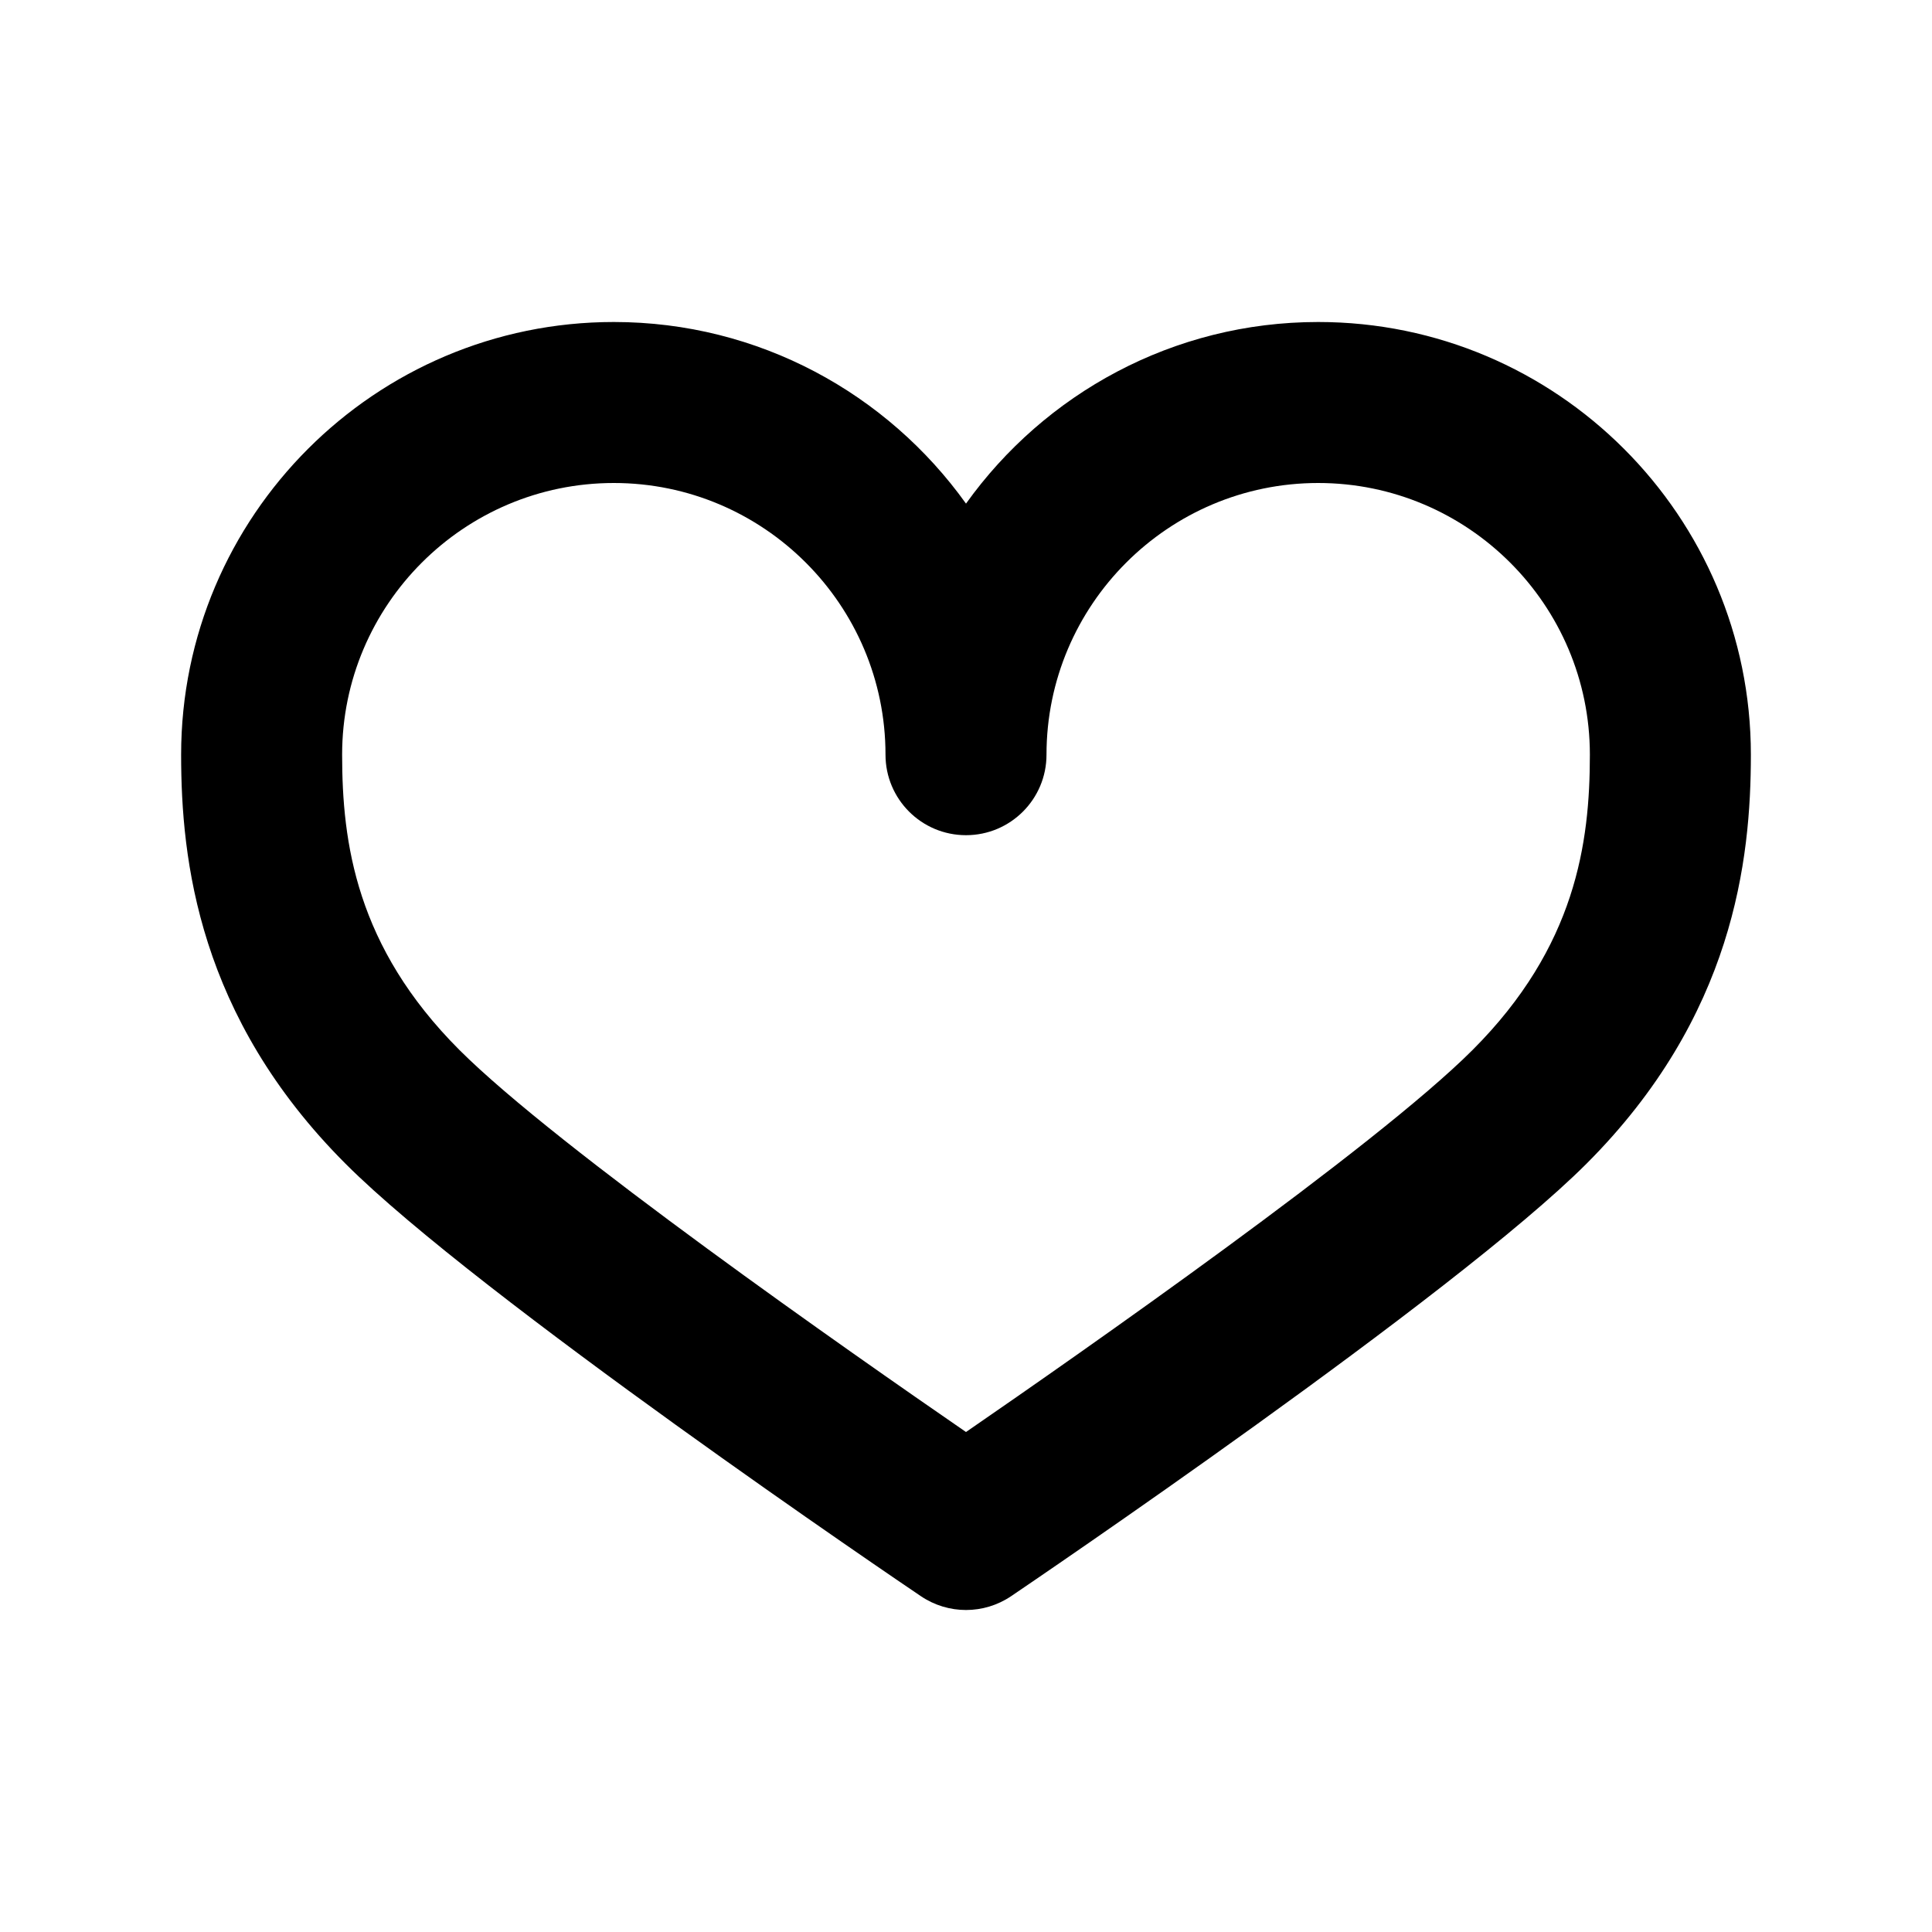
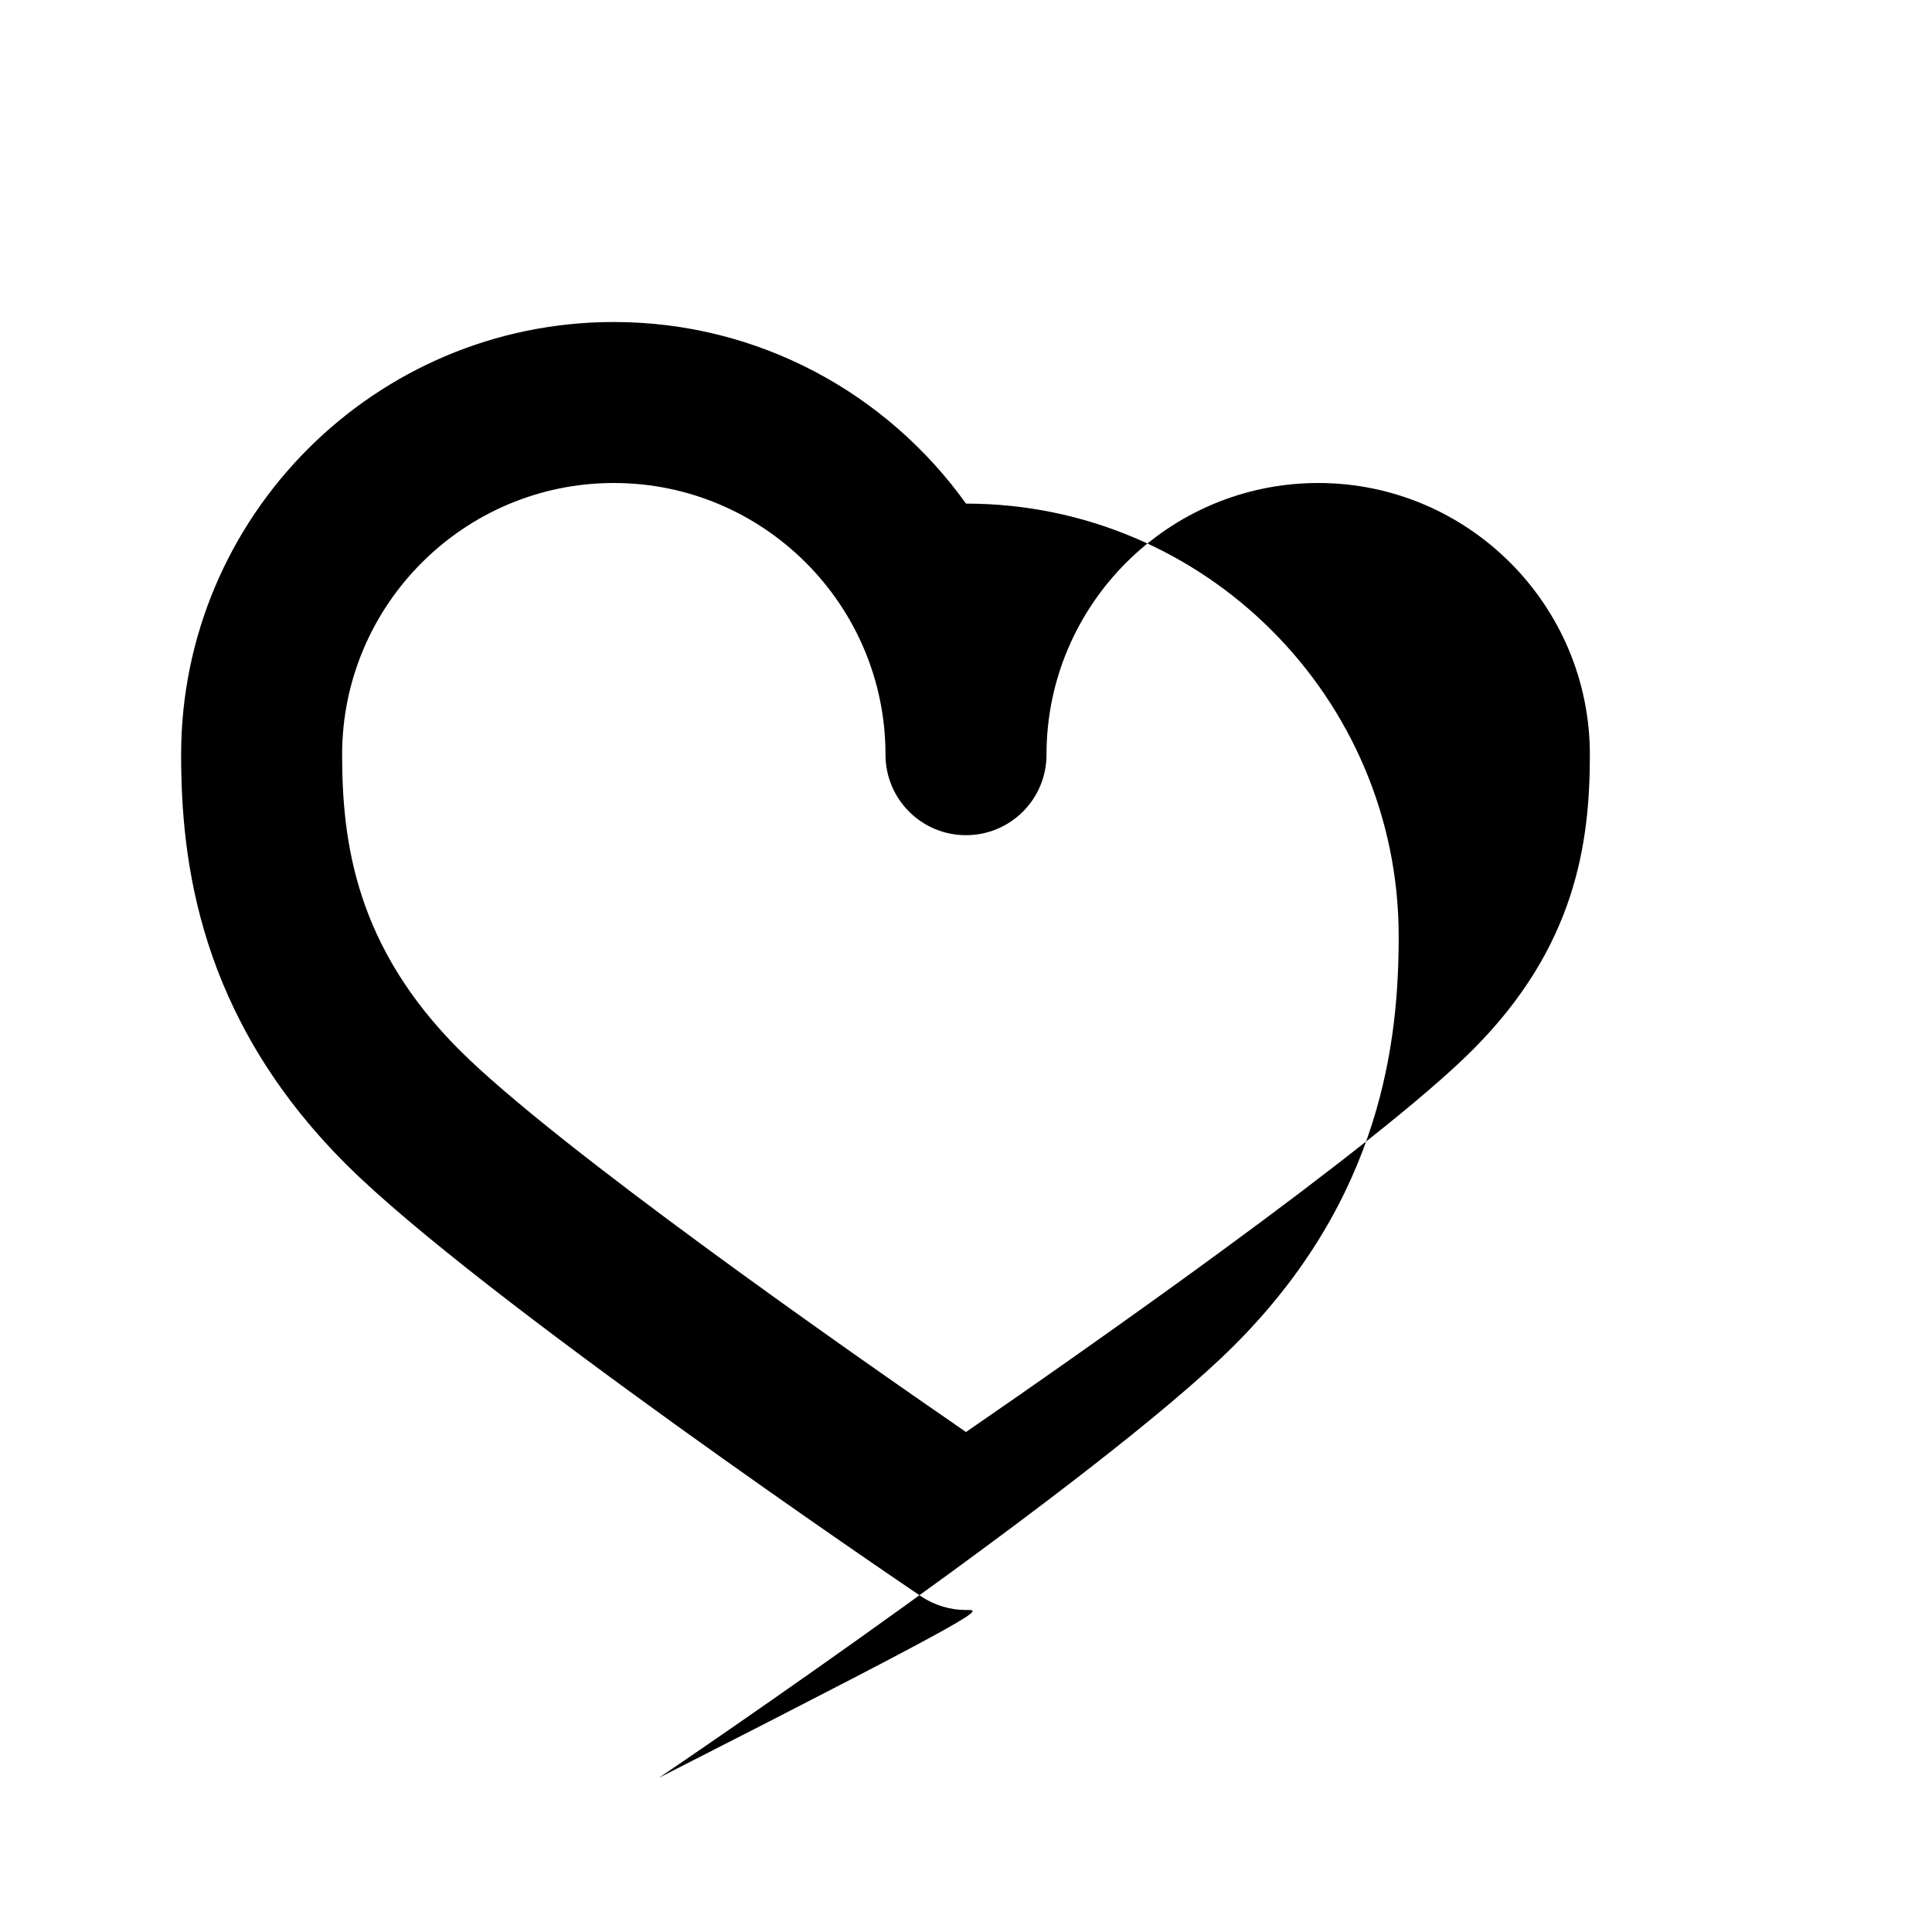
<svg xmlns="http://www.w3.org/2000/svg" baseProfile="tiny" height="24px" id="Layer_1" version="1.2" viewBox="0 0 24 24" width="24px" xml:space="preserve">
  <g>
-     <path d="M12,20c-0.195,0-0.391-0.057-0.561-0.172c-0.225-0.151-5.508-3.73-7.146-5.371C2.462,12.626,2.25,10.68,2.25,9.375   C2.25,6.411,4.661,4,7.625,4C9.427,4,11.023,4.891,12,6.256C12.977,4.891,14.573,4,16.375,4c2.964,0,5.375,2.411,5.375,5.375   c0,1.305-0.212,3.251-2.043,5.082c-1.641,1.641-6.923,5.22-7.146,5.371C12.391,19.943,12.195,20,12,20z M7.625,6   C5.764,6,4.25,7.514,4.25,9.375c0,1.093,0.173,2.384,1.457,3.668c1.212,1.212,4.883,3.775,6.293,4.746   c1.41-0.971,5.081-3.534,6.293-4.746c1.284-1.284,1.457-2.575,1.457-3.668C19.75,7.514,18.236,6,16.375,6S13,7.514,13,9.375   c0,0.552-0.447,1-1,1s-1-0.448-1-1C11,7.514,9.486,6,7.625,6z" />
+     <path d="M12,20c-0.195,0-0.391-0.057-0.561-0.172c-0.225-0.151-5.508-3.73-7.146-5.371C2.462,12.626,2.25,10.68,2.25,9.375   C2.25,6.411,4.661,4,7.625,4C9.427,4,11.023,4.891,12,6.256c2.964,0,5.375,2.411,5.375,5.375   c0,1.305-0.212,3.251-2.043,5.082c-1.641,1.641-6.923,5.22-7.146,5.371C12.391,19.943,12.195,20,12,20z M7.625,6   C5.764,6,4.25,7.514,4.25,9.375c0,1.093,0.173,2.384,1.457,3.668c1.212,1.212,4.883,3.775,6.293,4.746   c1.41-0.971,5.081-3.534,6.293-4.746c1.284-1.284,1.457-2.575,1.457-3.668C19.75,7.514,18.236,6,16.375,6S13,7.514,13,9.375   c0,0.552-0.447,1-1,1s-1-0.448-1-1C11,7.514,9.486,6,7.625,6z" />
  </g>
</svg>